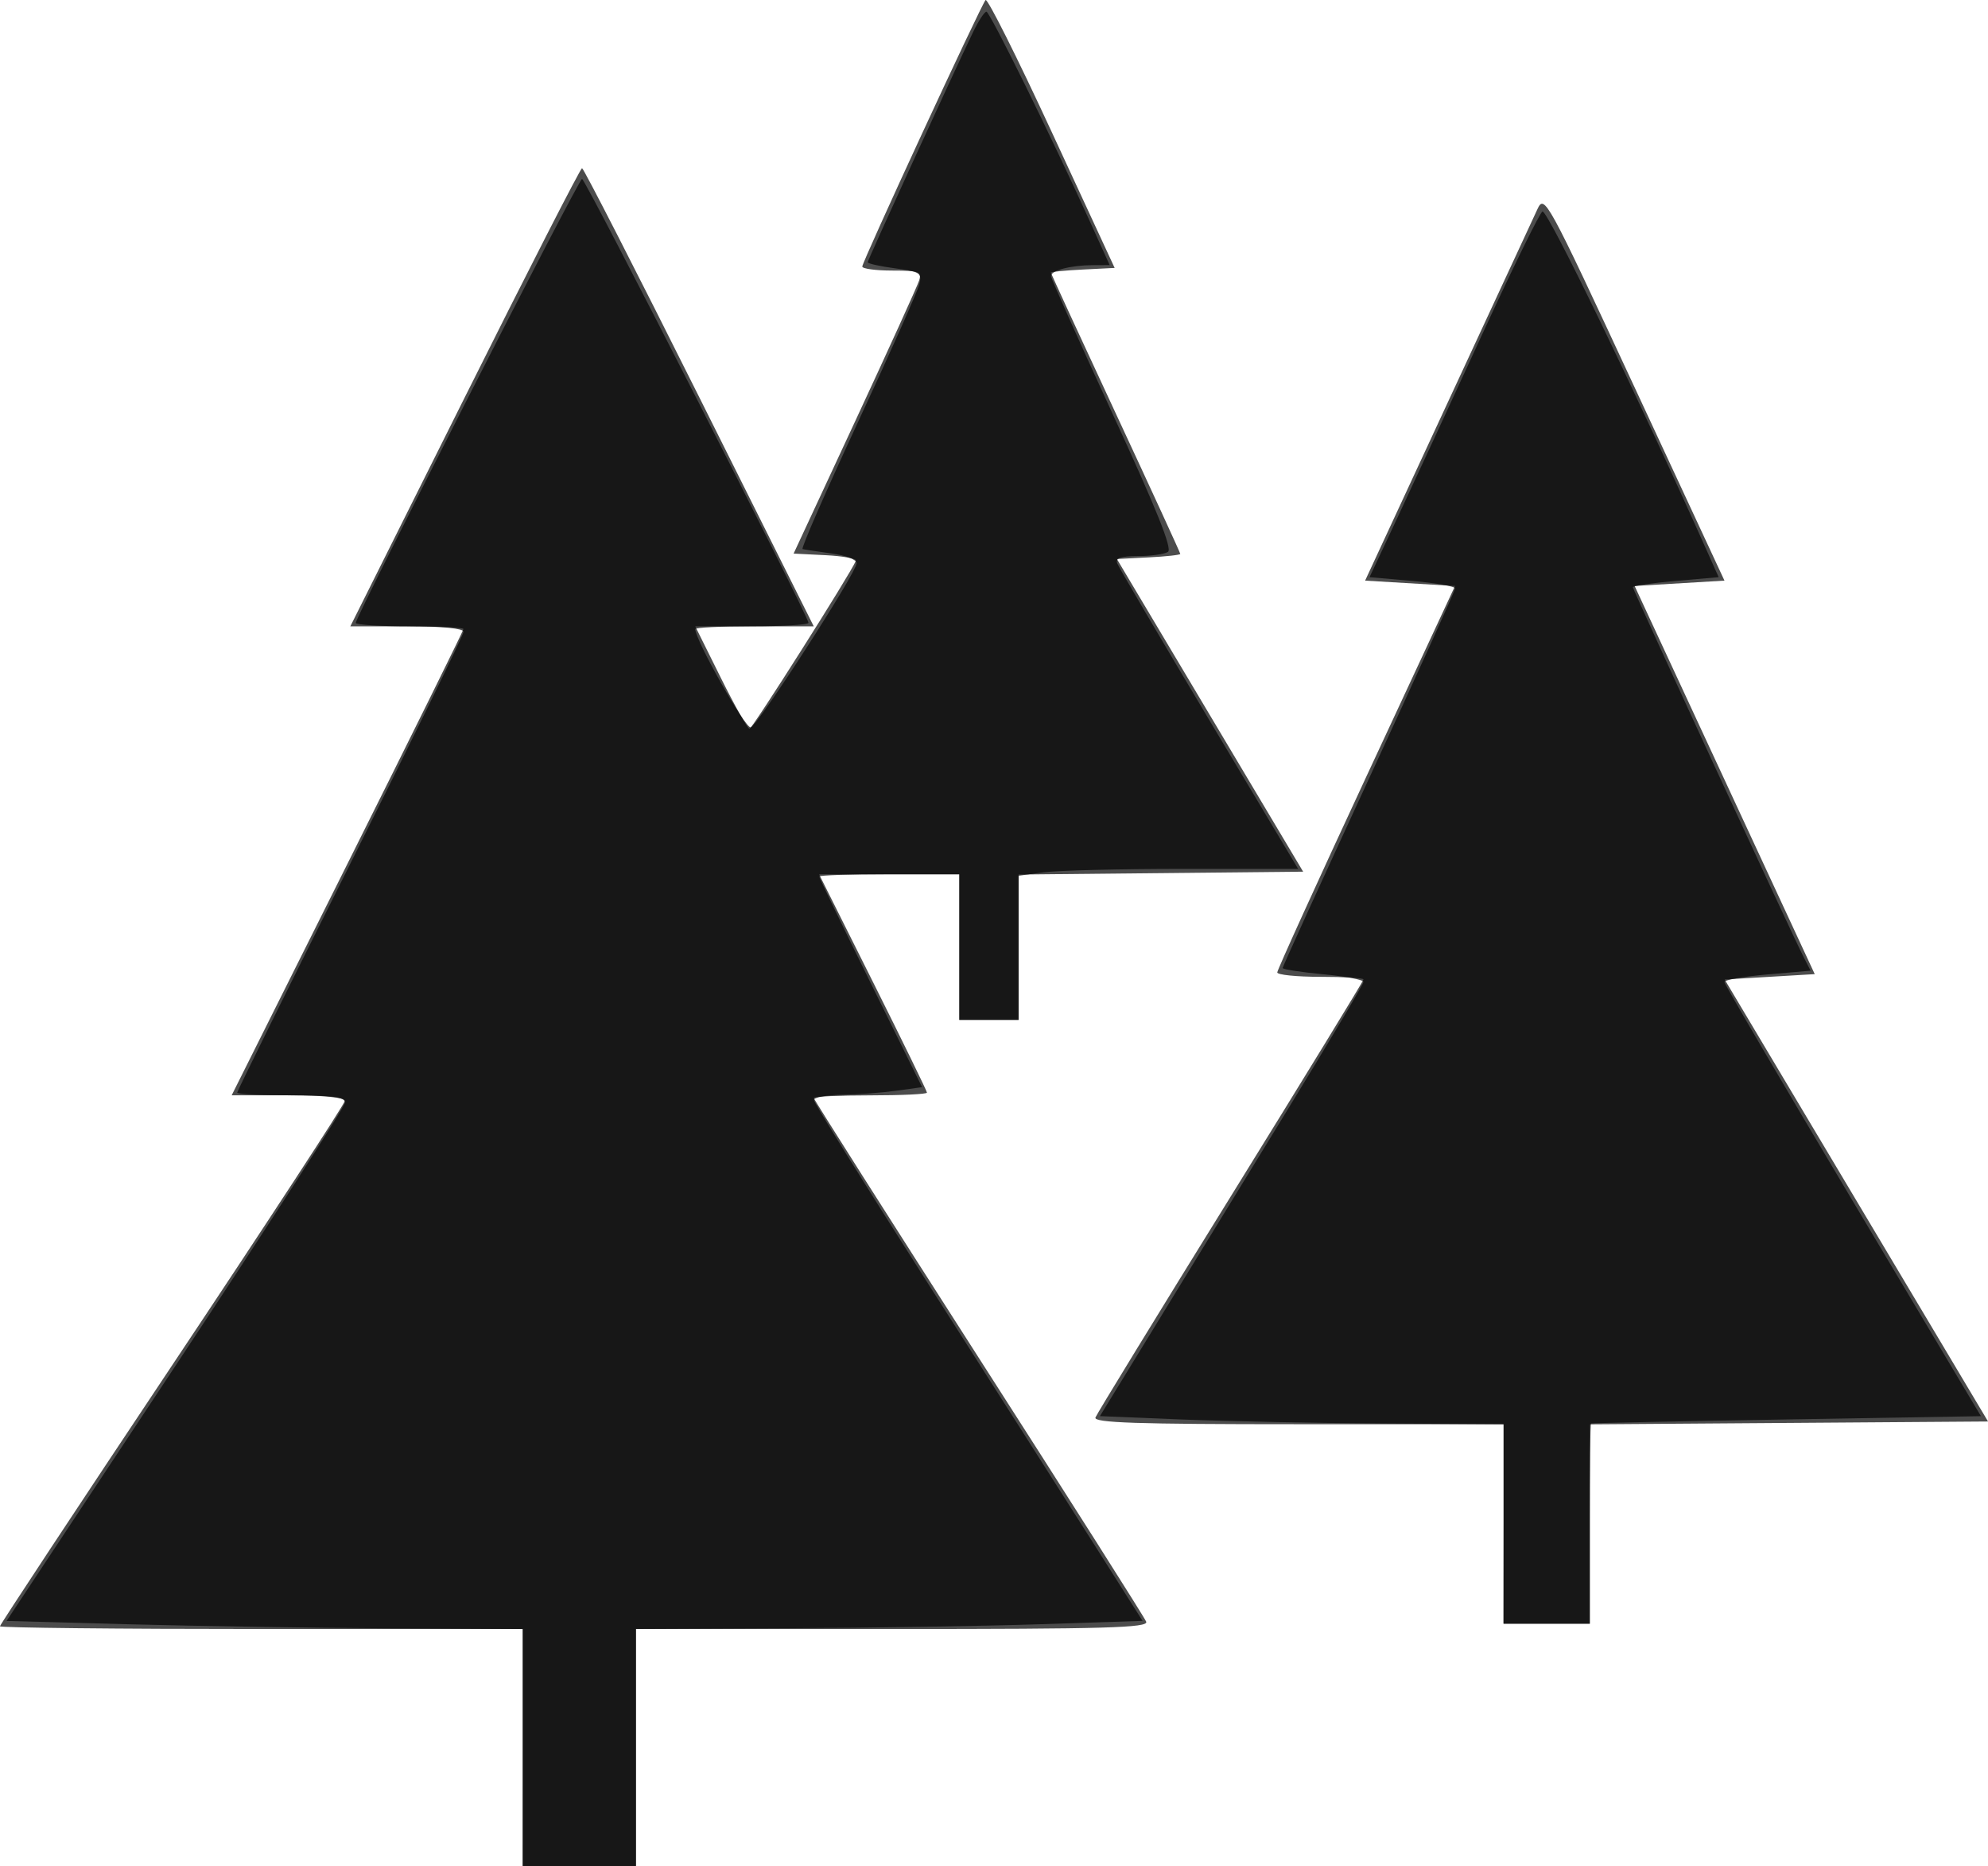
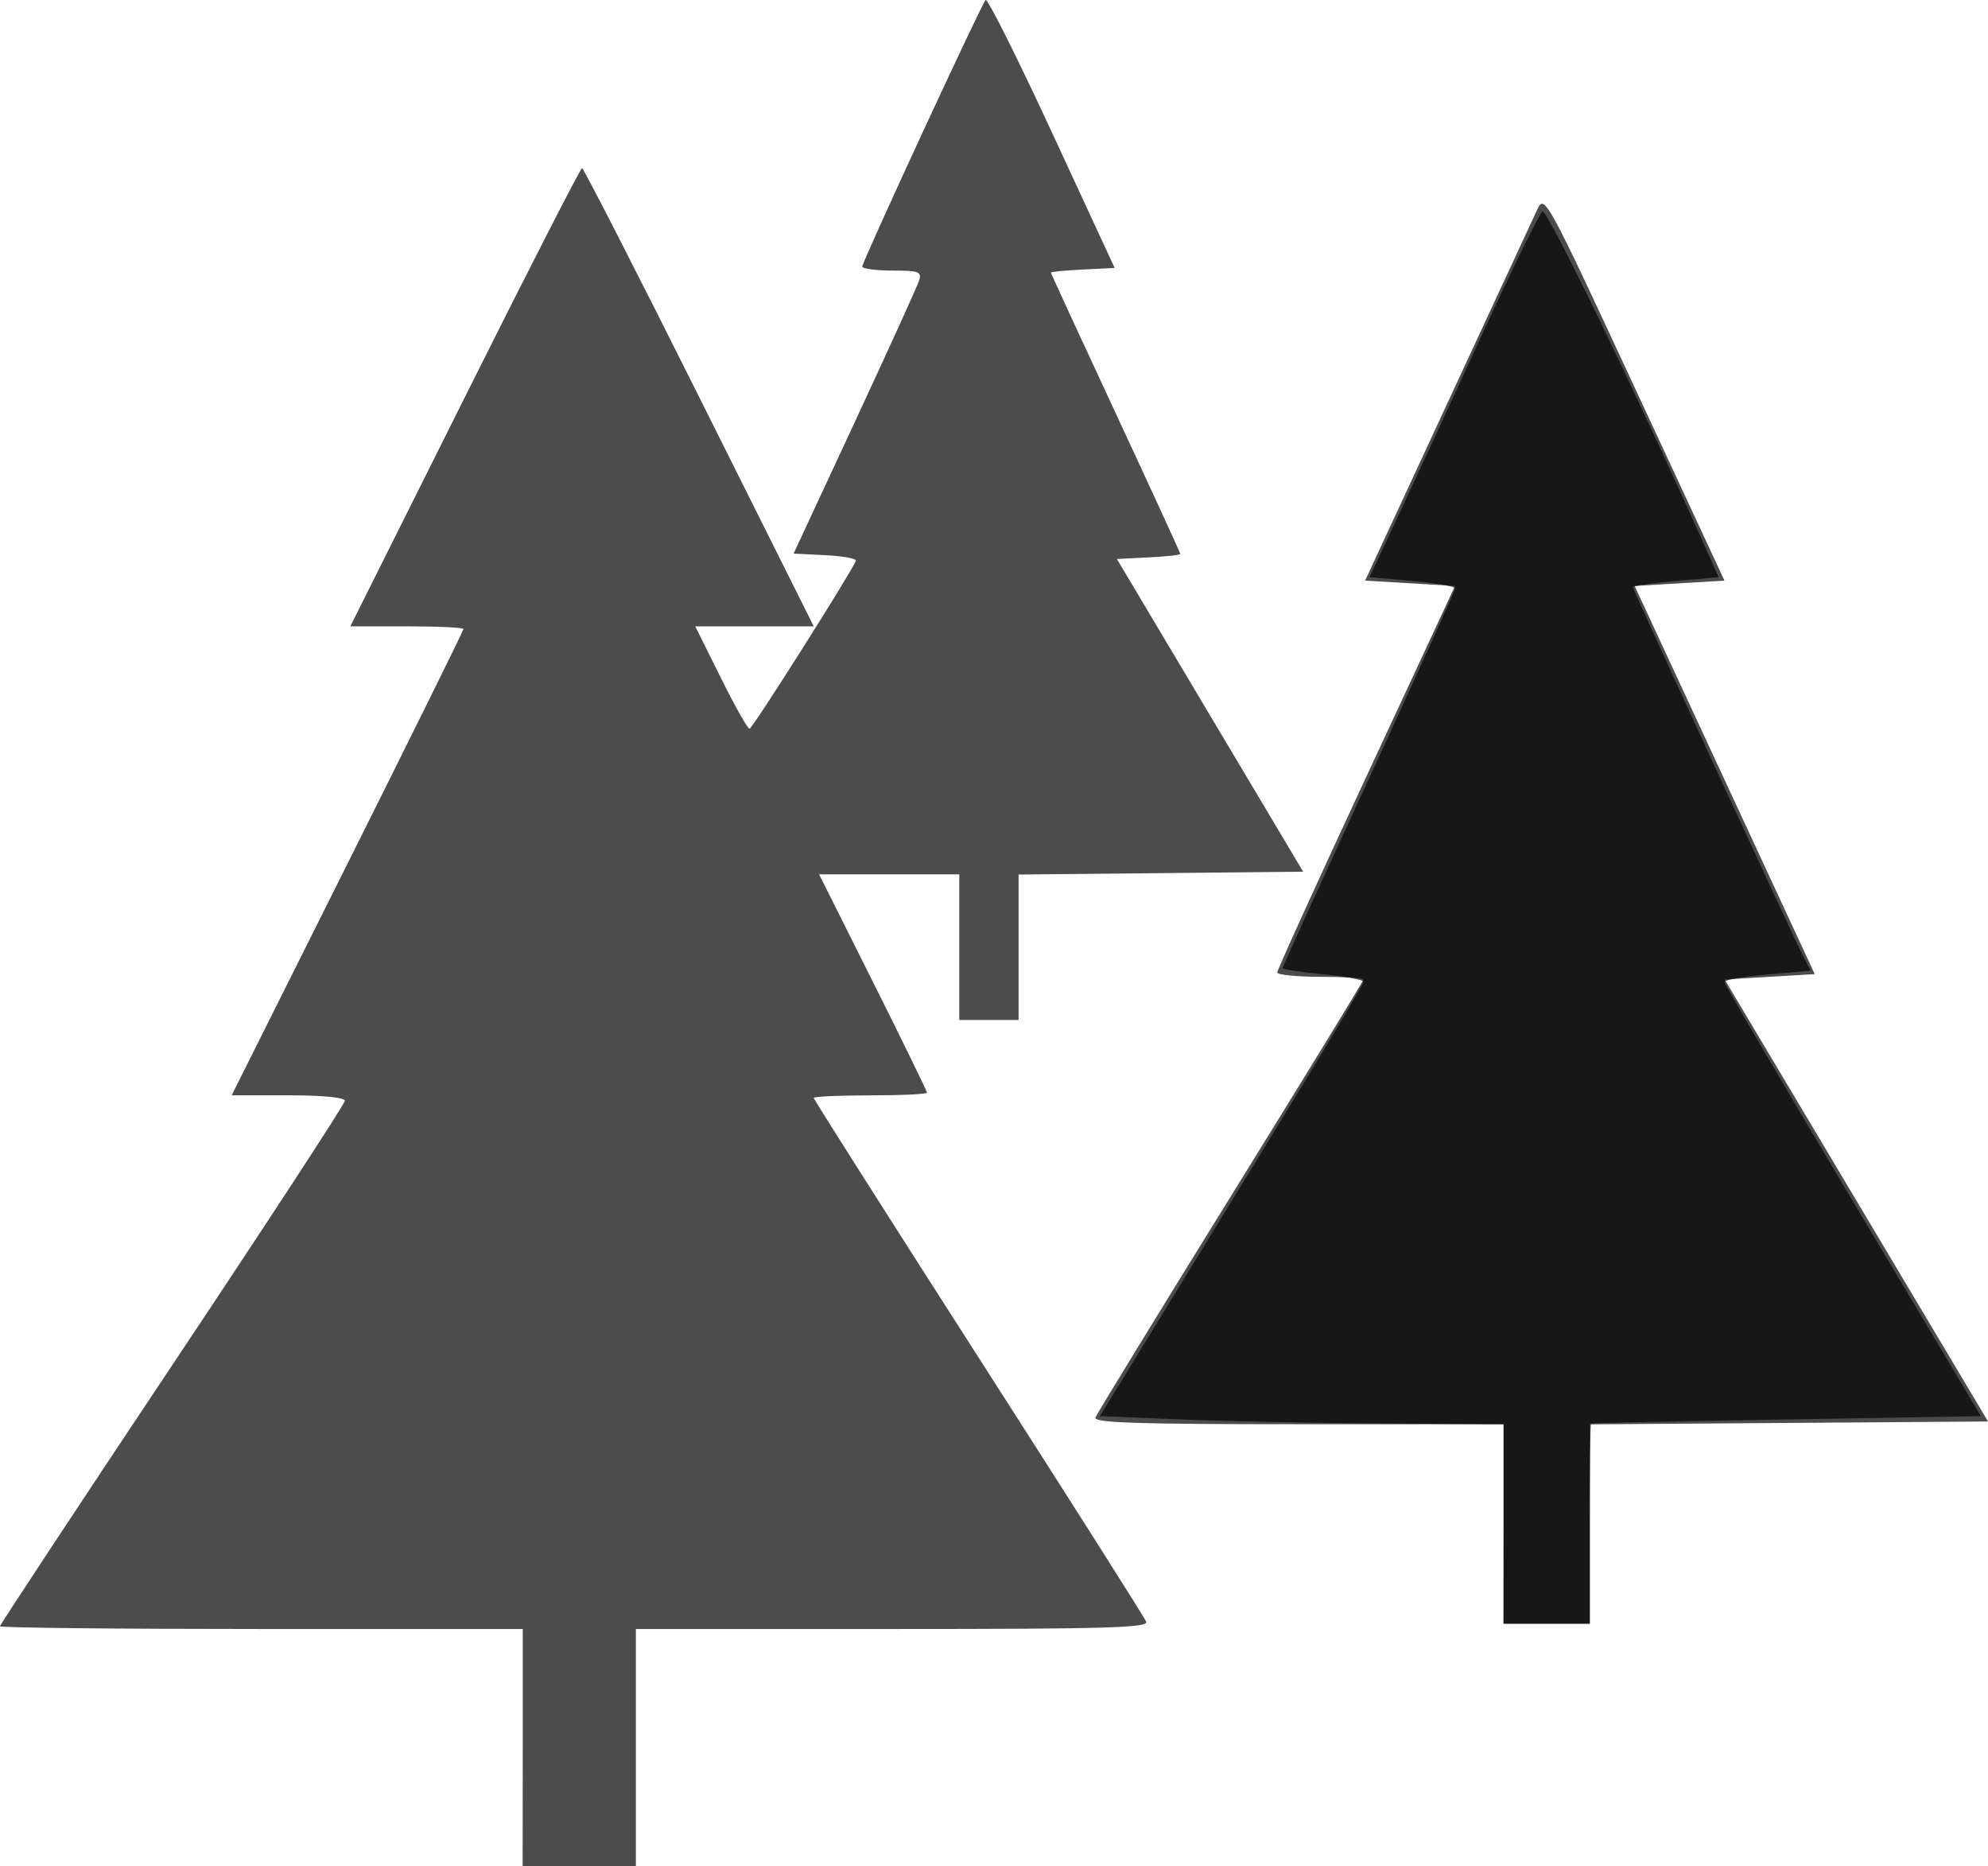
<svg xmlns="http://www.w3.org/2000/svg" xmlns:ns1="http://www.inkscape.org/namespaces/inkscape" xmlns:ns2="http://sodipodi.sourceforge.net/DTD/sodipodi-0.dtd" width="44.529mm" height="41.792mm" viewBox="0 0 44.529 41.792" version="1.1" id="svg2114" ns1:version="1.0.2 (e86c8708, 2021-01-15)" ns2:docname="trees.svg">
  <defs id="defs2108" />
  <ns2:namedview id="base" pagecolor="#ffffff" bordercolor="#666666" borderopacity="1.0" ns1:pageopacity="0.0" ns1:pageshadow="2" ns1:zoom="0.35" ns1:cx="198.43546" ns1:cy="178.97561" ns1:document-units="mm" ns1:current-layer="layer1" ns1:document-rotation="0" showgrid="false" fit-margin-top="0" fit-margin-left="0" fit-margin-right="0" fit-margin-bottom="0" ns1:window-width="1252" ns1:window-height="734" ns1:window-x="0" ns1:window-y="25" ns1:window-maximized="0" />
  <g ns1:label="Layer 1" ns1:groupmode="layer" id="layer1" transform="translate(-53.331,-100.813)">
    <path style="opacity:0.7;fill:#000000;stroke-width:0.121" d="m 65.04,139.948 v -2.656 h -5.855 c -3.22,0 -5.855,-0.028 -5.855,-0.061 0,-0.034 1.738,-2.668 3.863,-5.854 2.125,-3.186 3.863,-5.847 3.863,-5.914 0,-0.074 -0.497,-0.122 -1.268,-0.122 h -1.268 l 2.596,-5.19 c 1.428,-2.855 2.596,-5.218 2.596,-5.251 0,-0.034 -0.57,-0.061 -1.267,-0.061 h -1.267 l 2.564,-5.13 c 1.41,-2.822 2.592,-5.13 2.626,-5.13 0.034,0 1.216,2.309 2.626,5.13 l 2.564,5.13 h -1.327 -1.327 l 0.57,1.147 c 0.313,0.631 0.604,1.147 0.646,1.147 0.062,0 2.255,-3.462 2.382,-3.761 0.021,-0.05 -0.284,-0.106 -0.678,-0.126 l -0.717,-0.036 1.37,-2.945 c 0.753,-1.62 1.402,-3.046 1.441,-3.169 0.063,-0.199 -0.002,-0.224 -0.601,-0.224 -0.37,0 -0.672,-0.041 -0.672,-0.09 -3.7e-4,-0.11 2.656,-5.851 2.762,-5.968 0.041,-0.046 0.709,1.285 1.483,2.958 l 1.408,3.041 -0.714,0.036 c -0.393,0.02 -0.714,0.051 -0.714,0.068 0,0.018 0.652,1.433 1.449,3.145 0.797,1.712 1.449,3.132 1.449,3.155 0,0.023 -0.319,0.059 -0.71,0.078 l -0.71,0.036 2.086,3.501 2.086,3.501 -3.187,0.032 -3.187,0.032 v 1.628 1.628 h -0.664 -0.664 v -1.63 -1.63 h -1.57 -1.57 l 1.208,2.413 c 0.664,1.327 1.208,2.441 1.208,2.475 0,0.034 -0.57,0.061 -1.268,0.061 -0.697,0 -1.268,0.026 -1.268,0.058 0,0.032 1.662,2.647 3.692,5.812 2.031,3.165 3.721,5.828 3.755,5.917 0.052,0.136 -0.905,0.163 -5.684,0.163 h -5.747 v 2.656 2.656 h -1.268 -1.268 z" id="path2086" />
    <path style="opacity:0.7;fill:#000000;stroke-width:0.121" d="m 87.01,134.939 v -2.233 h -4.6 c -3.636,0 -4.588,-0.032 -4.542,-0.151 0.032,-0.083 1.396,-2.311 3.031,-4.951 1.635,-2.64 2.973,-4.826 2.973,-4.858 0,-0.032 -0.435,-0.059 -0.966,-0.059 -0.531,0 -0.966,-0.044 -0.966,-0.098 0,-0.054 0.896,-2.023 1.991,-4.376 l 1.991,-4.278 -1.007,-0.06 -1.007,-0.06 1.848,-3.984 c 1.016,-2.191 1.921,-4.14 2.01,-4.331 0.159,-0.341 0.203,-0.261 2.177,3.984 l 2.014,4.331 -1.006,0.06 -1.006,0.06 2.017,4.346 2.017,4.346 -1.009,0.06 -1.009,0.06 2.95,4.949 2.95,4.949 -4.459,0.032 -4.459,0.032 v 2.232 2.232 h -0.966 -0.966 z" id="path2088" />
-     <path style="opacity:0.7;fill:#000000;stroke-width:0.121" d="m 65.04,139.948 v -2.656 l -3.048,-0.016 c -1.676,-0.009 -4.278,-0.05 -5.781,-0.09 l -2.733,-0.075 3.79,-5.723 c 2.084,-3.148 3.79,-5.796 3.79,-5.885 0,-0.124 -0.279,-0.162 -1.207,-0.162 -0.664,0 -1.207,-0.027 -1.207,-0.061 0,-0.034 1.141,-2.342 2.535,-5.13 1.394,-2.788 2.535,-5.123 2.535,-5.19 0,-0.073 -0.479,-0.121 -1.207,-0.121 -0.664,0 -1.207,-0.035 -1.207,-0.078 0,-0.147 4.993,-9.942 5.068,-9.942 0.075,0 5.072,9.794 5.072,9.941 0,0.043 -0.57,0.078 -1.268,0.078 -0.697,0 -1.268,0.028 -1.268,0.063 0,0.245 1.126,2.238 1.243,2.2 0.166,-0.053 2.362,-3.455 2.372,-3.674 0.004,-0.082 -0.241,-0.177 -0.567,-0.221 -0.315,-0.043 -0.605,-0.087 -0.644,-0.098 -0.039,-0.011 0.518,-1.286 1.236,-2.832 0.719,-1.546 1.338,-2.937 1.377,-3.092 0.065,-0.259 0.023,-0.287 -0.542,-0.362 -0.337,-0.045 -0.612,-0.106 -0.612,-0.137 0,-0.052 1.881,-4.16 2.362,-5.157 0.12,-0.249 0.254,-0.453 0.297,-0.453 0.076,0 1.471,2.829 2.336,4.738 l 0.424,0.936 -0.385,0.002 c -0.486,0.002 -0.929,0.118 -0.929,0.243 0,0.053 0.622,1.444 1.382,3.091 0.987,2.139 1.341,3.021 1.237,3.087 -0.08,0.051 -0.382,0.093 -0.671,0.094 -0.389,0.001 -0.51,0.044 -0.464,0.163 0.034,0.089 0.96,1.664 2.057,3.501 l 1.995,3.34 h -2.57 c -1.414,0 -2.822,0.035 -3.131,0.077 l -0.56,0.077 v 1.613 1.613 h -0.664 -0.664 v -1.63 -1.63 h -1.569 c -0.863,0 -1.569,0.023 -1.569,0.051 0,0.028 0.518,1.101 1.152,2.384 l 1.152,2.333 -0.578,0.08 c -0.318,0.044 -0.863,0.085 -1.212,0.09 -0.349,0.006 -0.634,0.058 -0.634,0.117 0,0.058 1.123,1.864 2.495,4.014 1.372,2.149 3.029,4.75 3.681,5.779 l 1.186,1.871 -2.263,0.075 c -1.245,0.041 -3.797,0.082 -5.673,0.09 l -3.41,0.016 v 2.656 2.656 h -1.268 -1.268 z" id="path2090" />
    <path style="opacity:0.7;fill:#000000;stroke-width:0.121" d="m 87.01,134.939 v -2.233 l -2.686,-0.016 c -1.477,-0.009 -3.512,-0.05 -4.521,-0.09 l -1.835,-0.075 1.183,-1.931 c 0.651,-1.062 1.979,-3.231 2.952,-4.819 0.973,-1.588 1.768,-2.926 1.768,-2.974 0,-0.048 -0.407,-0.125 -0.905,-0.171 -0.498,-0.047 -0.905,-0.11 -0.905,-0.141 0,-0.031 0.869,-1.937 1.931,-4.235 1.062,-2.298 1.931,-4.217 1.931,-4.264 0,-0.047 -0.431,-0.122 -0.958,-0.168 l -0.958,-0.084 0.633,-1.35 c 0.348,-0.743 1.2,-2.584 1.893,-4.093 0.693,-1.508 1.3,-2.744 1.349,-2.746 0.128,-0.006 2.108,4.08 3.665,7.563 l 0.28,0.626 -0.961,0.084 c -0.528,0.046 -0.961,0.109 -0.961,0.14 0,0.059 3.525,7.691 3.816,8.264 l 0.165,0.324 -0.965,0.084 c -0.531,0.046 -0.965,0.122 -0.965,0.169 0,0.047 1.293,2.253 2.873,4.904 l 2.873,4.819 -4.352,0.073 c -2.393,0.04 -4.365,0.081 -4.382,0.09 -0.017,0.01 -0.03,1.023 -0.03,2.251 v 2.233 h -0.966 -0.966 z" id="path2092" />
  </g>
</svg>